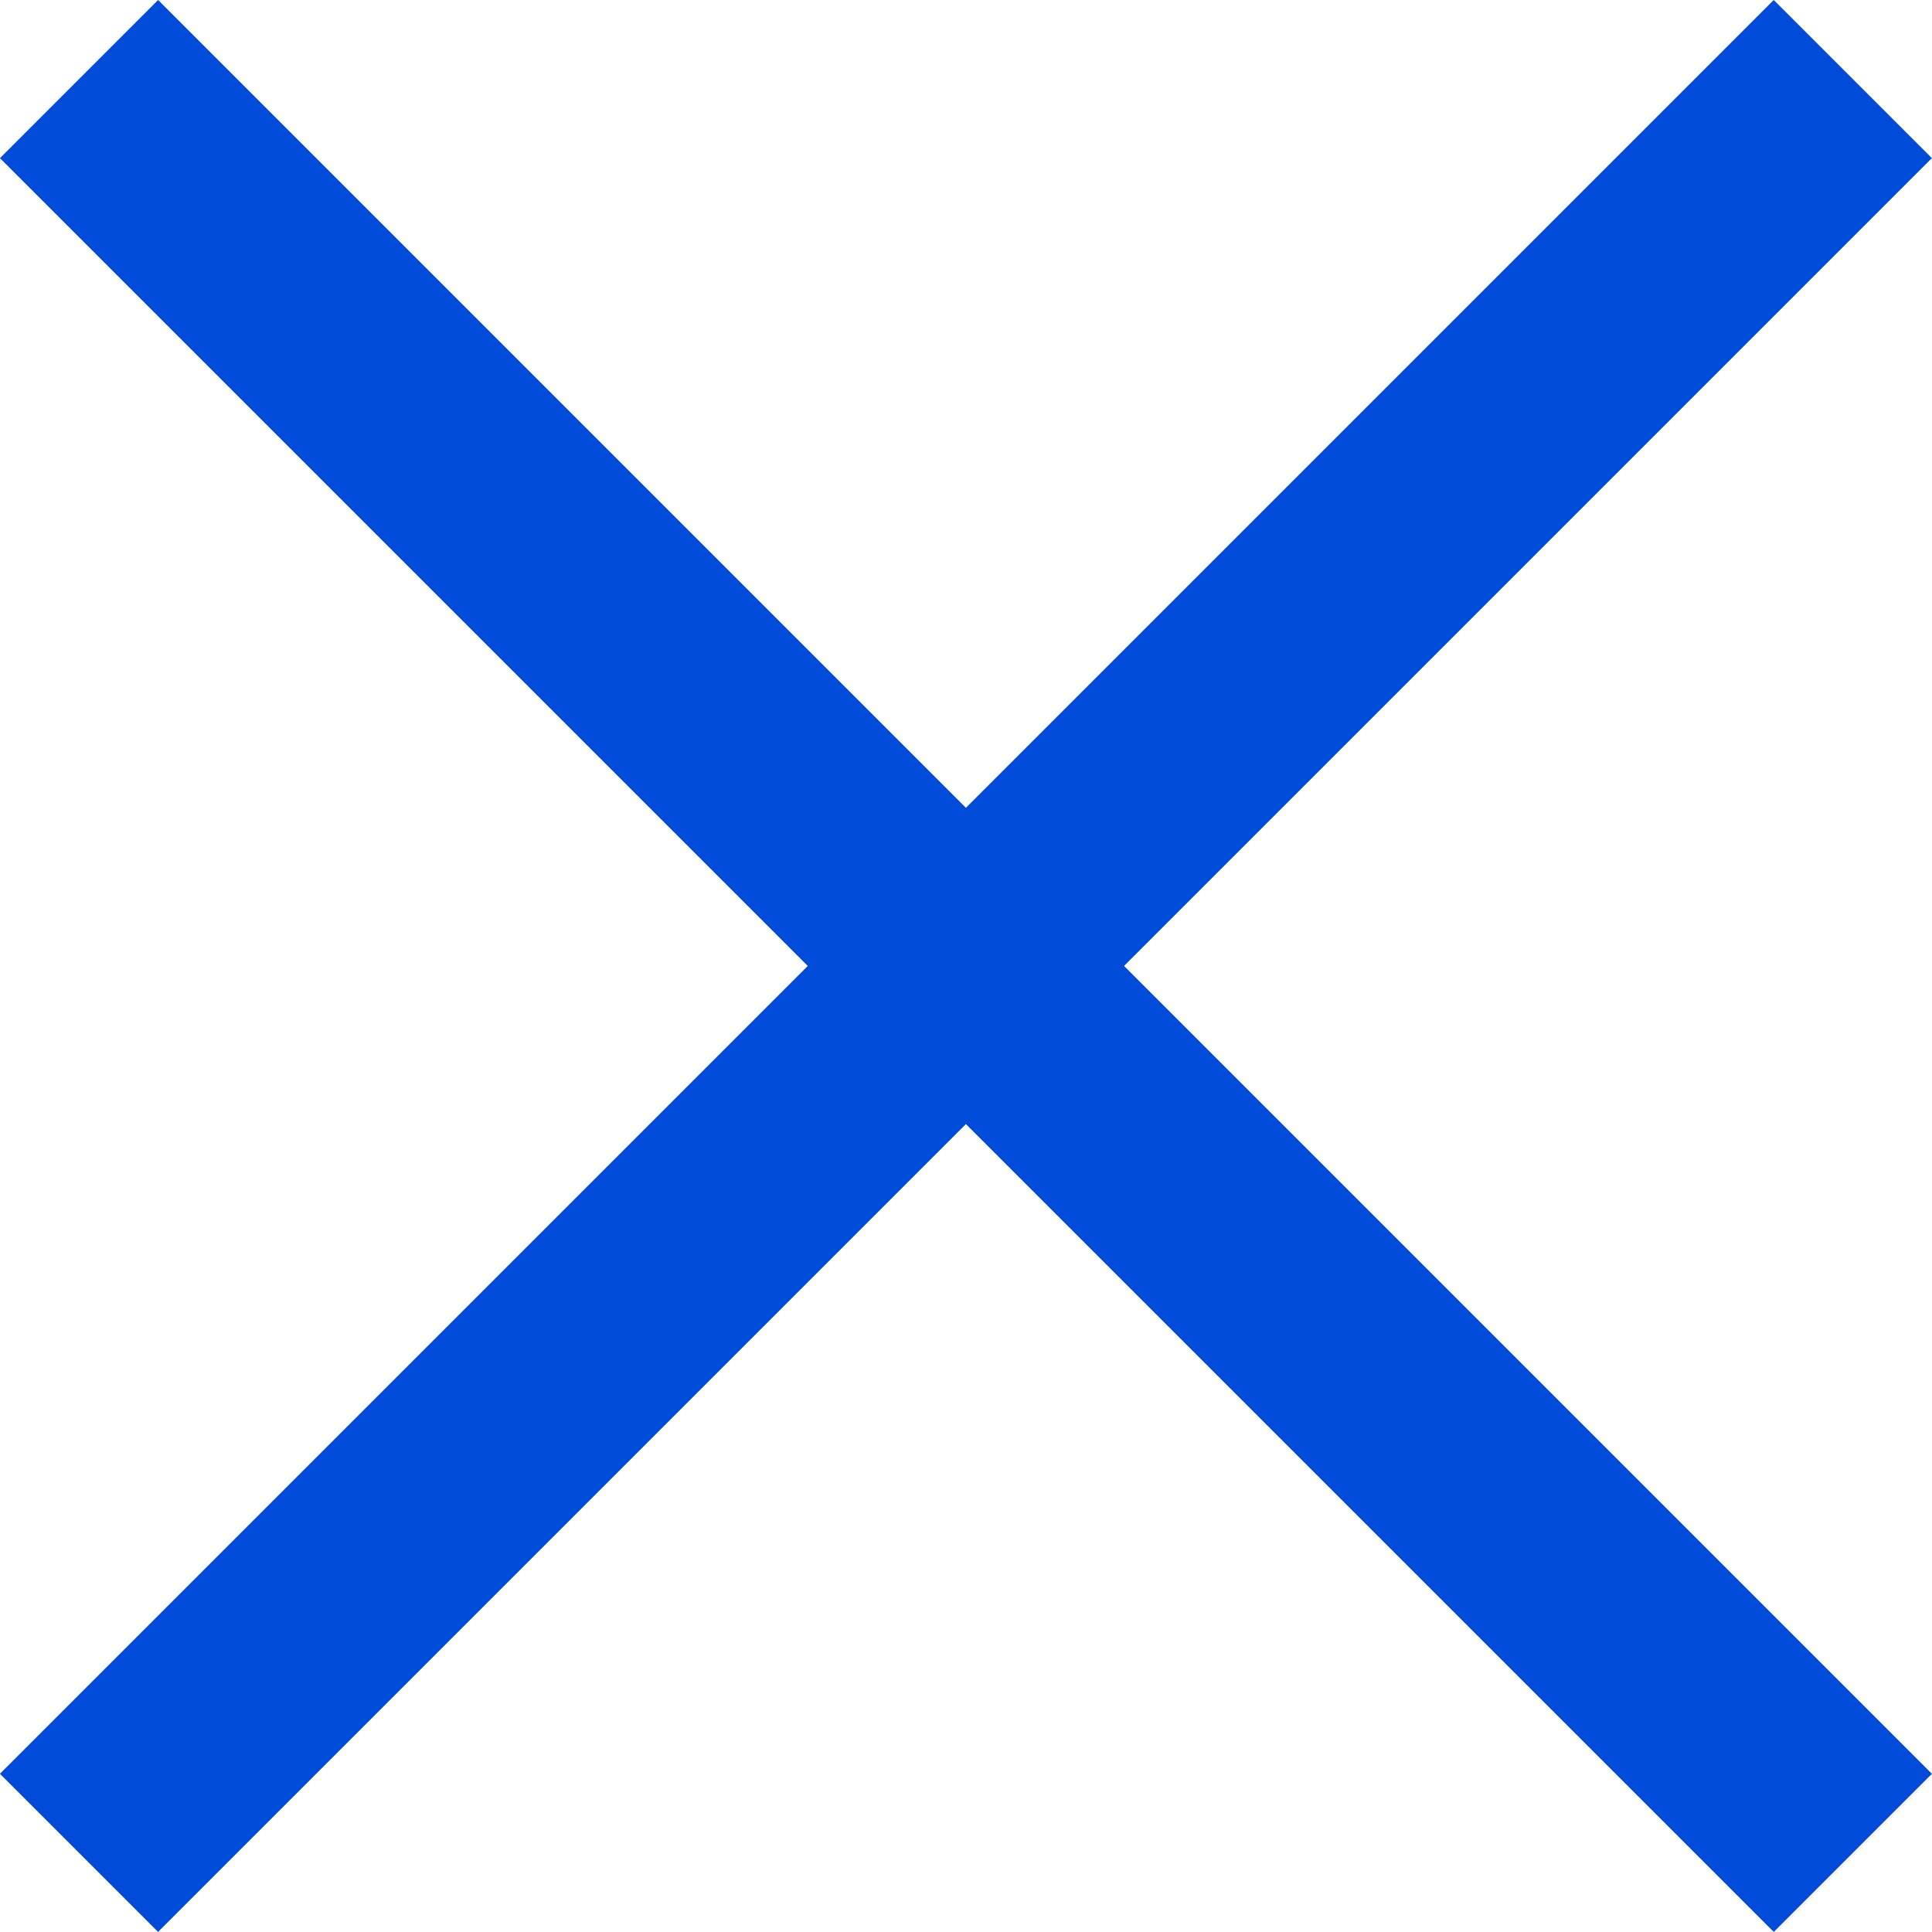
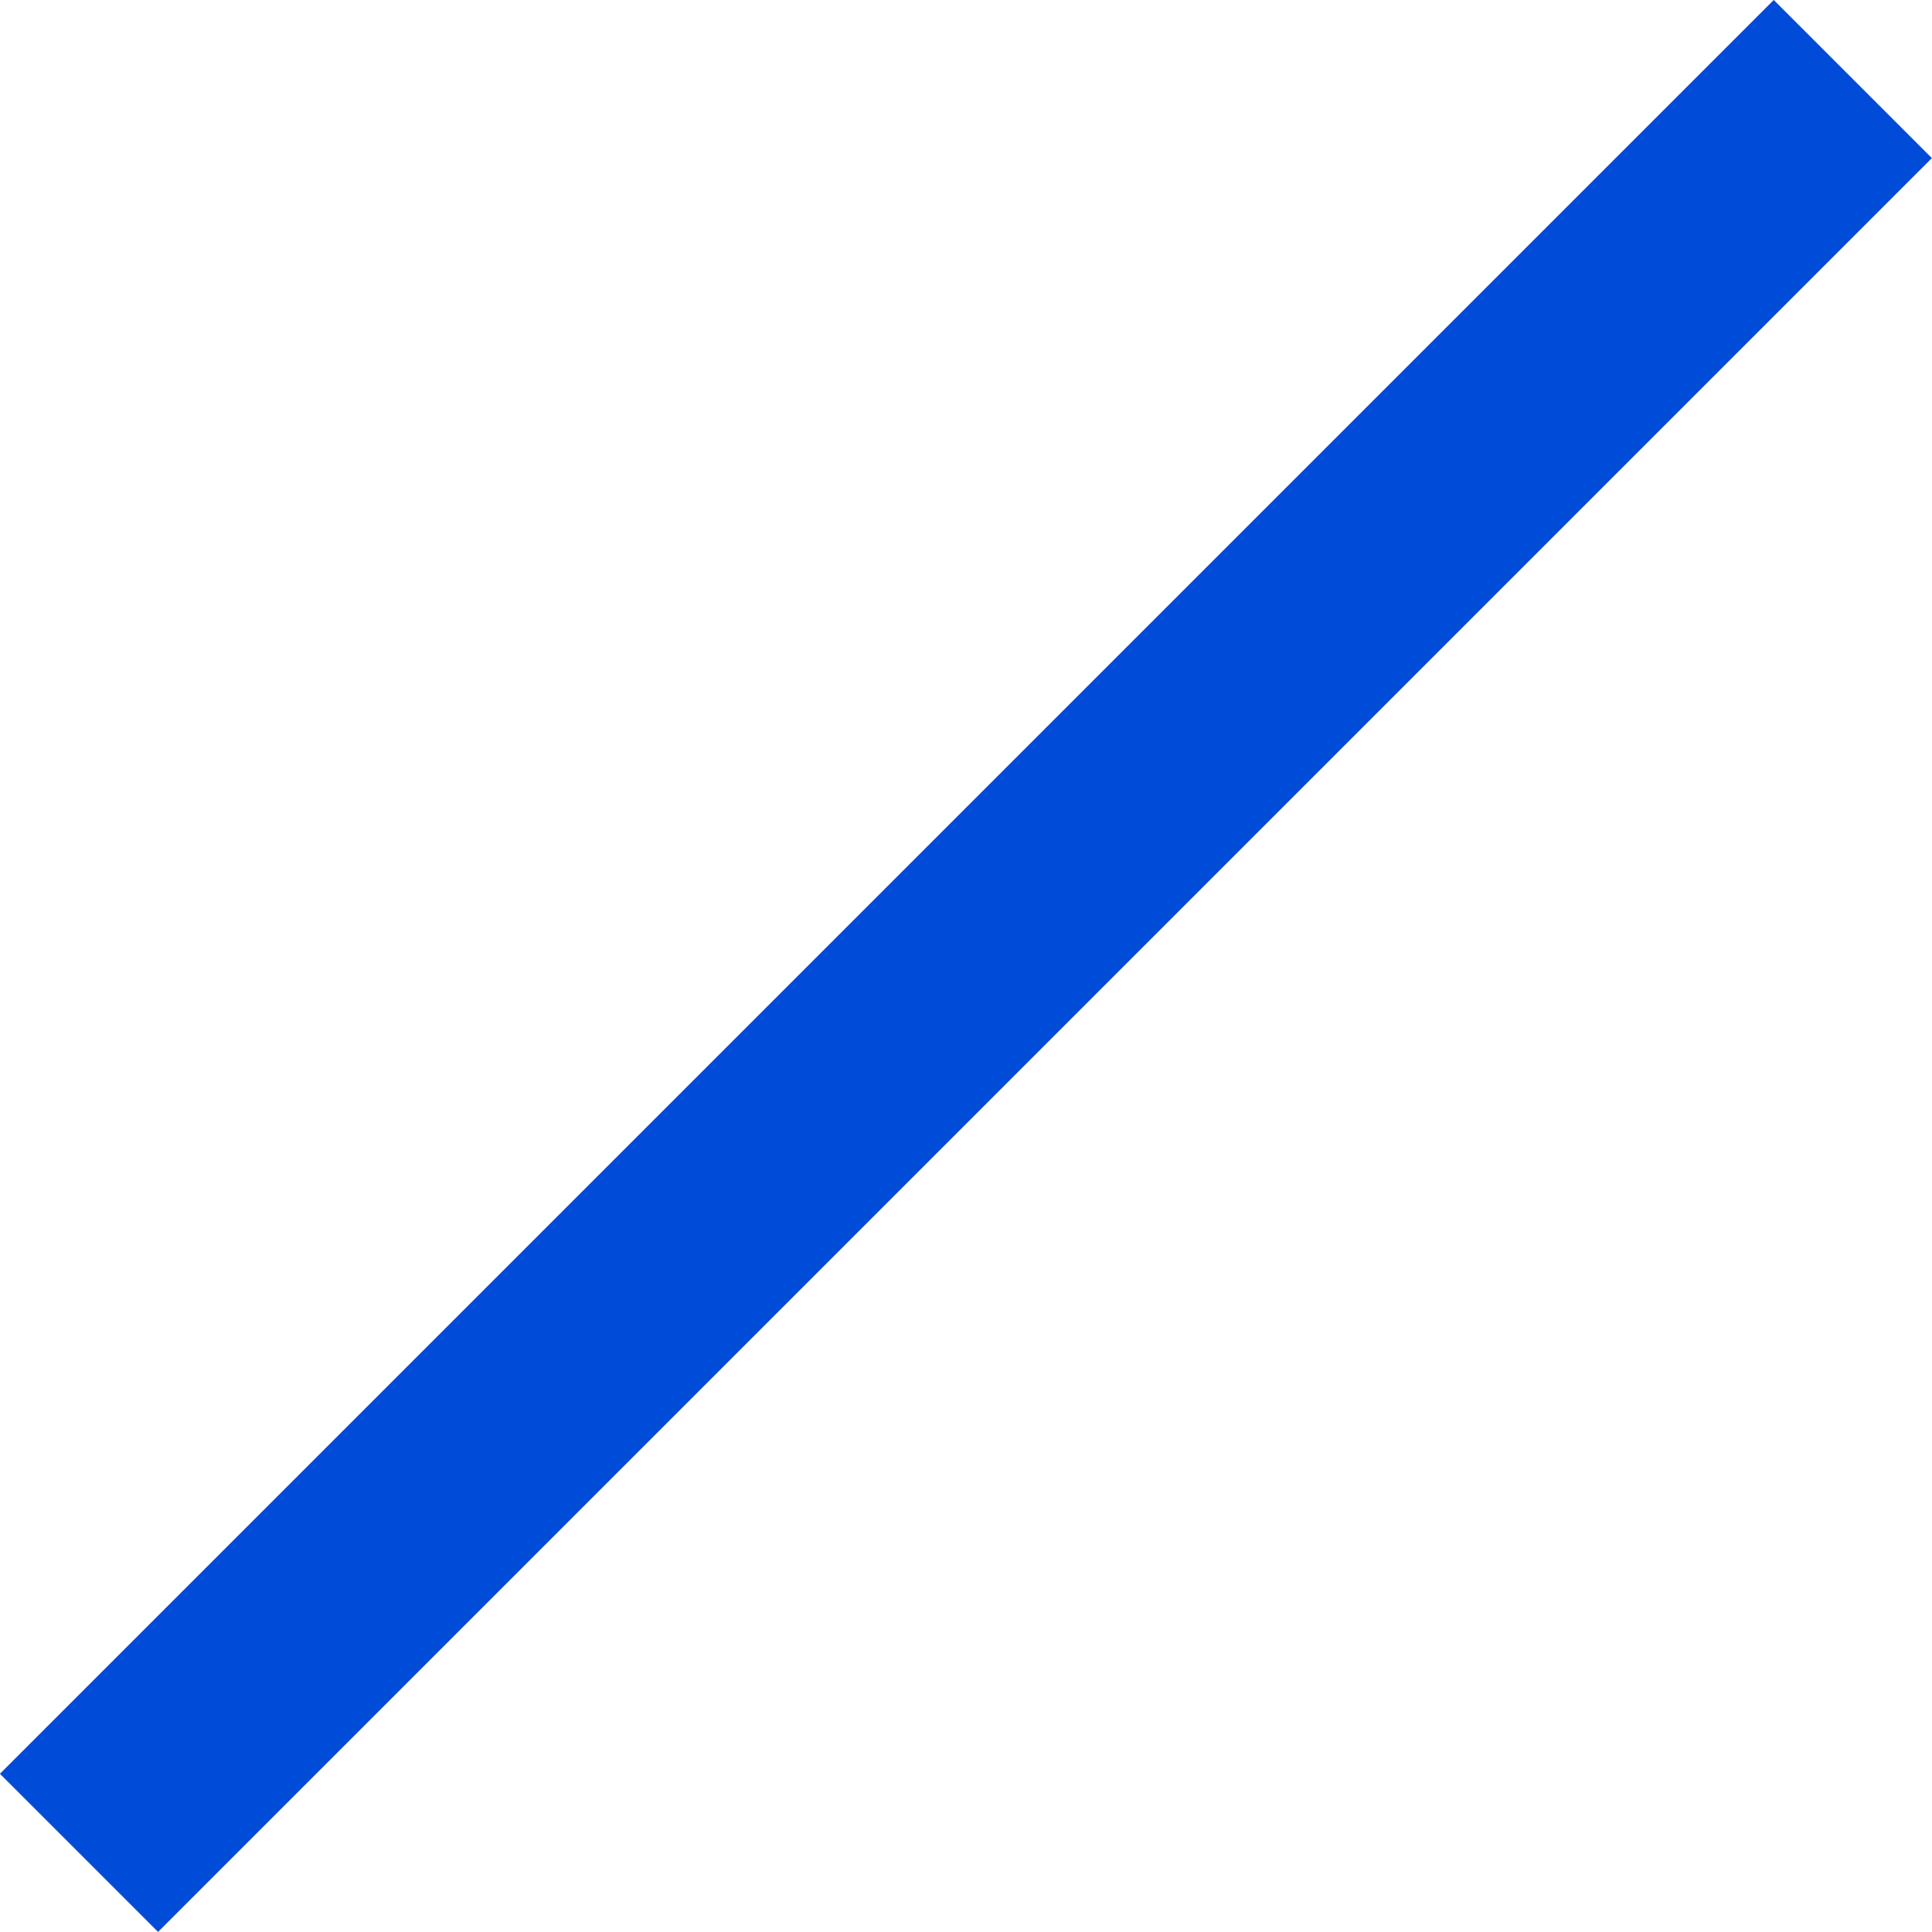
<svg xmlns="http://www.w3.org/2000/svg" width="29.329" height="29.328" viewBox="0 0 29.329 29.328">
  <g id="close" transform="translate(-28.053 -18.219)">
    <g id="グループ_7619" data-name="グループ 7619" transform="translate(23.676 21)">
      <rect id="長方形_8243" data-name="長方形 8243" width="38.081" height="3.395" transform="translate(4.376 24.146) rotate(-45)" fill="#004bd8" />
-       <rect id="長方形_8708" data-name="長方形 8708" width="38.081" height="3.395" transform="translate(31.304 26.547) rotate(-135)" fill="#004bd8" />
    </g>
  </g>
</svg>